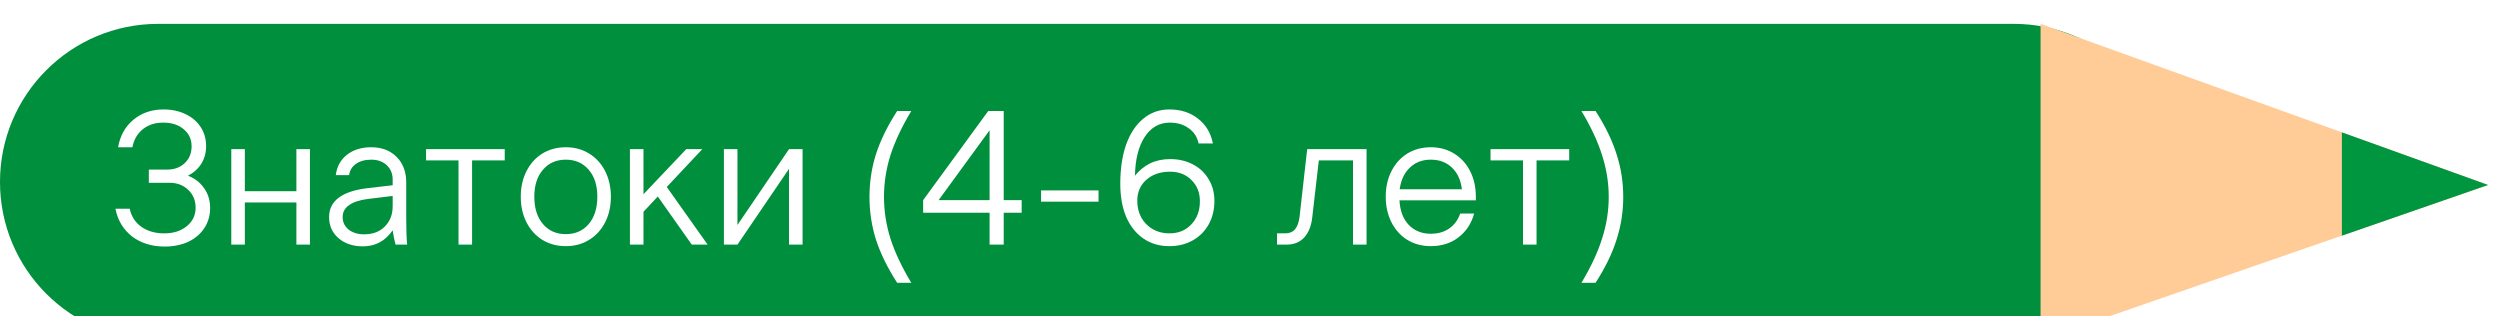
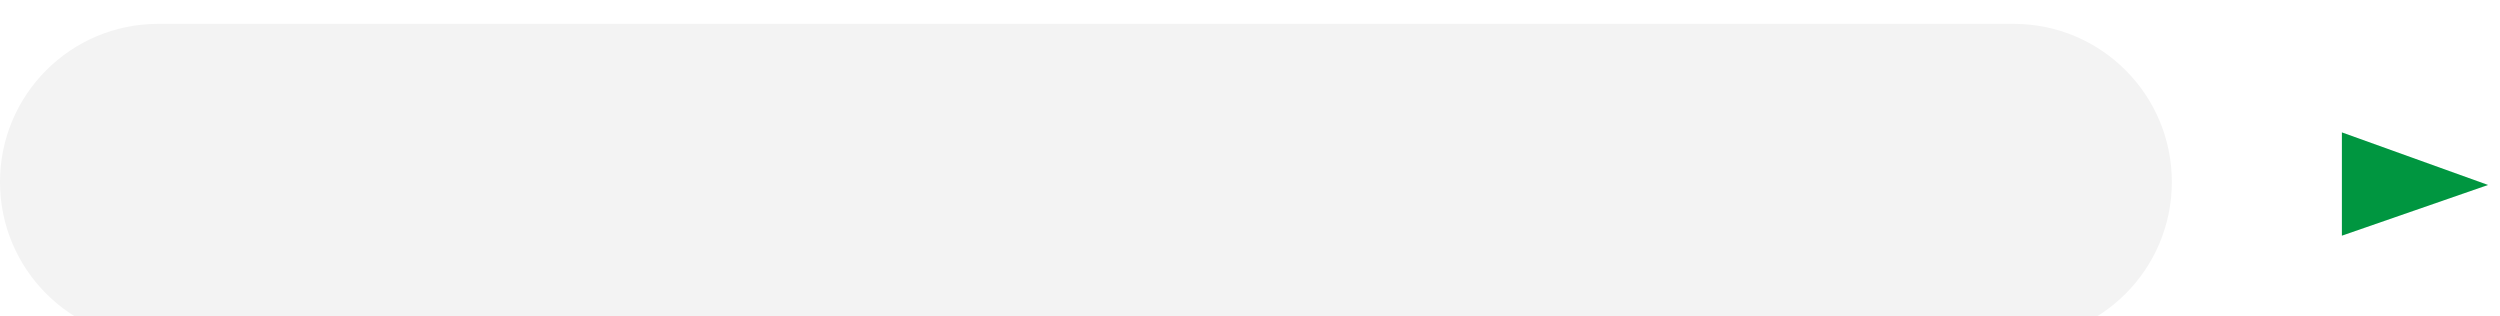
<svg xmlns="http://www.w3.org/2000/svg" width="419" height="53" viewBox="0 0 419 53" fill="none">
  <g filter="url(#filter0_i_206_3048)">
-     <path d="M0 26.5C0 11.864 11.864 0 26.5 0H337.5C352.136 0 364 11.864 364 26.5C364 41.136 352.136 53 337.5 53H26.5C11.864 53 0 41.136 0 26.5Z" fill="#009640" />
    <path d="M0 26.5C0 11.864 11.864 0 26.5 0H337.5C352.136 0 364 11.864 364 26.5C364 41.136 352.136 53 337.5 53H26.5C11.864 53 0 41.136 0 26.5Z" fill="black" fill-opacity="0.05" />
-     <path d="M417 27L342 53V0L417 27Z" fill="#FFCC98" />
    <path d="M417 27L392.5 35.5V18.187L417 27Z" fill="#009640" />
-     <path d="M27.536 35.112C29.051 35.112 30.299 34.717 31.28 33.928C32.283 33.117 32.784 32.083 32.784 30.824C32.784 29.587 32.368 28.584 31.536 27.816C30.725 27.027 29.669 26.632 28.368 26.632H24.944V24.424H28.016C29.211 24.424 30.192 24.061 30.96 23.336C31.728 22.611 32.112 21.672 32.112 20.52C32.112 19.347 31.675 18.397 30.8 17.672C29.947 16.925 28.795 16.552 27.344 16.552C25.979 16.552 24.837 16.925 23.92 17.672C23.003 18.419 22.427 19.421 22.192 20.68H19.792C20.133 18.739 20.987 17.203 22.352 16.072C23.739 14.92 25.424 14.344 27.408 14.344C28.816 14.344 30.053 14.611 31.12 15.144C32.208 15.656 33.051 16.381 33.648 17.32C34.245 18.237 34.544 19.293 34.544 20.488C34.544 21.597 34.277 22.579 33.744 23.432C33.211 24.285 32.464 24.957 31.504 25.448C32.656 25.896 33.563 26.6 34.224 27.56C34.885 28.499 35.216 29.597 35.216 30.856C35.216 32.115 34.896 33.235 34.256 34.216C33.616 35.197 32.72 35.965 31.568 36.52C30.416 37.053 29.093 37.32 27.6 37.32C25.445 37.32 23.621 36.755 22.128 35.624C20.656 34.472 19.728 32.925 19.344 30.984H21.744C22 32.243 22.64 33.245 23.664 33.992C24.709 34.739 26 35.112 27.536 35.112ZM41.036 28.04H49.676V21H51.948V37H49.676V29.928H41.036V37H38.764V21H41.036V28.04ZM66.291 37C66.078 36.189 65.918 35.389 65.811 34.6C64.574 36.392 62.91 37.288 60.819 37.288C59.155 37.288 57.79 36.829 56.723 35.912C55.678 34.995 55.155 33.821 55.155 32.392C55.155 29.661 57.32 28.04 61.651 27.528L65.811 27.048V26.088C65.811 25.107 65.48 24.307 64.819 23.688C64.158 23.069 63.294 22.76 62.227 22.76C61.182 22.76 60.328 22.995 59.667 23.464C59.006 23.912 58.622 24.541 58.515 25.352H56.275C56.467 23.901 57.096 22.76 58.163 21.928C59.23 21.096 60.584 20.68 62.227 20.68C63.998 20.68 65.416 21.224 66.483 22.312C67.55 23.379 68.083 24.797 68.083 26.568V32.52C68.083 34.547 68.136 36.04 68.243 37H66.291ZM57.427 32.392C57.427 33.224 57.758 33.917 58.419 34.472C59.102 35.005 59.966 35.272 61.011 35.272C62.483 35.272 63.646 34.835 64.499 33.96C65.374 33.085 65.811 31.955 65.811 30.568V28.84L61.619 29.352C60.275 29.523 59.24 29.864 58.515 30.376C57.79 30.867 57.427 31.539 57.427 32.392ZM84.592 22.888H79.12V37H76.848V22.888H71.408V21H84.592V22.888ZM102.384 28.968C102.384 30.568 102.064 31.997 101.424 33.256C100.784 34.515 99.888 35.496 98.736 36.2C97.605 36.904 96.304 37.256 94.832 37.256C93.36 37.256 92.048 36.904 90.896 36.2C89.765 35.496 88.88 34.515 88.24 33.256C87.6 31.997 87.28 30.568 87.28 28.968C87.28 27.368 87.6 25.939 88.24 24.68C88.88 23.421 89.765 22.44 90.896 21.736C92.048 21.032 93.36 20.68 94.832 20.68C96.304 20.68 97.605 21.032 98.736 21.736C99.888 22.44 100.784 23.421 101.424 24.68C102.064 25.939 102.384 27.368 102.384 28.968ZM89.552 28.968C89.552 30.888 90.032 32.413 90.992 33.544C91.952 34.675 93.232 35.24 94.832 35.24C96.432 35.24 97.712 34.675 98.672 33.544C99.632 32.413 100.112 30.888 100.112 28.968C100.112 27.069 99.632 25.565 98.672 24.456C97.712 23.325 96.432 22.76 94.832 22.76C93.232 22.76 91.952 23.325 90.992 24.456C90.032 25.565 89.552 27.069 89.552 28.968ZM107.848 21V28.552L115.016 21H117.704L111.752 27.336L118.6 37H115.944L110.248 28.936L107.848 31.496V37H105.576V21H107.848ZM123.598 33.704L132.238 21H134.51V37H132.238V24.296L123.598 37H121.326V21H123.598V33.704ZM152.733 14.6C151.154 17.224 149.992 19.688 149.245 21.992C148.52 24.296 148.157 26.632 148.157 29C148.157 31.368 148.52 33.704 149.245 36.008C149.992 38.312 151.154 40.776 152.733 43.4H150.365C148.744 40.883 147.56 38.472 146.813 36.168C146.088 33.864 145.725 31.475 145.725 29C145.725 26.525 146.088 24.136 146.813 21.832C147.56 19.528 148.744 17.117 150.365 14.6H152.733ZM165.855 29.544V17.832L157.311 29.544H165.855ZM154.719 29.544L165.631 14.6H168.223V29.544H171.231V31.656H168.223V37H165.855V31.656H154.719V29.544ZM184.115 27.912V29.8H174.483V27.912H184.115ZM190.607 29.672C190.607 30.696 190.831 31.624 191.279 32.456C191.749 33.288 192.389 33.939 193.199 34.408C194.01 34.877 194.938 35.112 195.983 35.112C197.498 35.112 198.725 34.611 199.663 33.608C200.623 32.605 201.103 31.315 201.103 29.736C201.103 28.285 200.634 27.101 199.695 26.184C198.778 25.245 197.583 24.776 196.111 24.776C194.49 24.776 193.167 25.224 192.143 26.12C191.119 27.016 190.607 28.2 190.607 29.672ZM187.759 26.824C187.759 24.285 188.09 22.077 188.751 20.2C189.434 18.323 190.394 16.883 191.631 15.88C192.869 14.856 194.319 14.344 195.983 14.344C197.882 14.344 199.482 14.856 200.783 15.88C202.106 16.904 202.938 18.291 203.279 20.04H200.879C200.666 18.973 200.122 18.131 199.247 17.512C198.394 16.872 197.327 16.552 196.047 16.552C194.298 16.552 192.901 17.352 191.855 18.952C190.81 20.552 190.266 22.717 190.223 25.448C190.906 24.573 191.738 23.891 192.719 23.4C193.722 22.909 194.853 22.664 196.111 22.664C197.541 22.664 198.821 22.963 199.951 23.56C201.082 24.157 201.957 24.989 202.575 26.056C203.215 27.101 203.535 28.307 203.535 29.672C203.535 31.144 203.215 32.456 202.575 33.608C201.935 34.76 201.039 35.656 199.887 36.296C198.757 36.936 197.455 37.256 195.983 37.256C194.319 37.256 192.869 36.829 191.631 35.976C190.394 35.123 189.434 33.917 188.751 32.36C188.09 30.781 187.759 28.936 187.759 26.824ZM229.034 37H226.762V22.888H221.034L219.914 32.584C219.744 33.949 219.296 35.027 218.57 35.816C217.845 36.605 216.853 37 215.594 37H214.026V35.112H215.338C216.106 35.112 216.682 34.877 217.066 34.408C217.45 33.917 217.696 33.235 217.802 32.36L219.082 21H229.034V37ZM239.801 37.256C238.329 37.256 237.017 36.904 235.865 36.2C234.734 35.496 233.849 34.515 233.209 33.256C232.569 31.997 232.249 30.568 232.249 28.968C232.249 27.368 232.569 25.939 233.209 24.68C233.849 23.421 234.734 22.44 235.865 21.736C237.017 21.032 238.329 20.68 239.801 20.68C241.273 20.68 242.574 21.032 243.705 21.736C244.857 22.44 245.753 23.421 246.393 24.68C247.033 25.939 247.353 27.368 247.353 28.968V29.576H234.553C234.638 31.304 235.15 32.669 236.089 33.672C237.049 34.675 238.286 35.176 239.801 35.176C241.017 35.176 242.051 34.877 242.905 34.28C243.758 33.683 244.366 32.851 244.729 31.784H247.065C246.617 33.448 245.742 34.781 244.441 35.784C243.161 36.765 241.614 37.256 239.801 37.256ZM245.017 27.72C244.825 26.163 244.259 24.947 243.321 24.072C242.403 23.197 241.23 22.76 239.801 22.76C238.371 22.76 237.198 23.208 236.281 24.104C235.363 24.979 234.798 26.184 234.585 27.72H245.017ZM262.998 22.888H257.526V37H255.254V22.888H249.814V21H262.998V22.888ZM267.414 14.6C269.036 17.117 270.209 19.528 270.934 21.832C271.681 24.136 272.054 26.525 272.054 29C272.054 31.475 271.681 33.864 270.934 36.168C270.209 38.472 269.036 40.883 267.414 43.4H265.046C266.625 40.776 267.777 38.312 268.502 36.008C269.249 33.704 269.622 31.368 269.622 29C269.622 26.632 269.249 24.296 268.502 21.992C267.777 19.688 266.625 17.224 265.046 14.6H267.414Z" fill="white" />
  </g>
  <defs>
    <filter id="filter0_i_206_3048" x="0" y="0" width="419" height="57" filterUnits="userSpaceOnUse" color-interpolation-filters="sRGB">
      <feFlood flood-opacity="0" result="BackgroundImageFix" />
      <feBlend mode="normal" in="SourceGraphic" in2="BackgroundImageFix" result="shape" />
      <feColorMatrix in="SourceAlpha" type="matrix" values="0 0 0 0 0 0 0 0 0 0 0 0 0 0 0 0 0 0 127 0" result="hardAlpha" />
      <feOffset dy="4" />
      <feGaussianBlur stdDeviation="3" />
      <feComposite in2="hardAlpha" operator="arithmetic" k2="-1" k3="1" />
      <feColorMatrix type="matrix" values="0 0 0 0 0 0 0 0 0 0 0 0 0 0 0 0 0 0 0.25 0" />
      <feBlend mode="normal" in2="shape" result="effect1_innerShadow_206_3048" />
    </filter>
  </defs>
</svg>